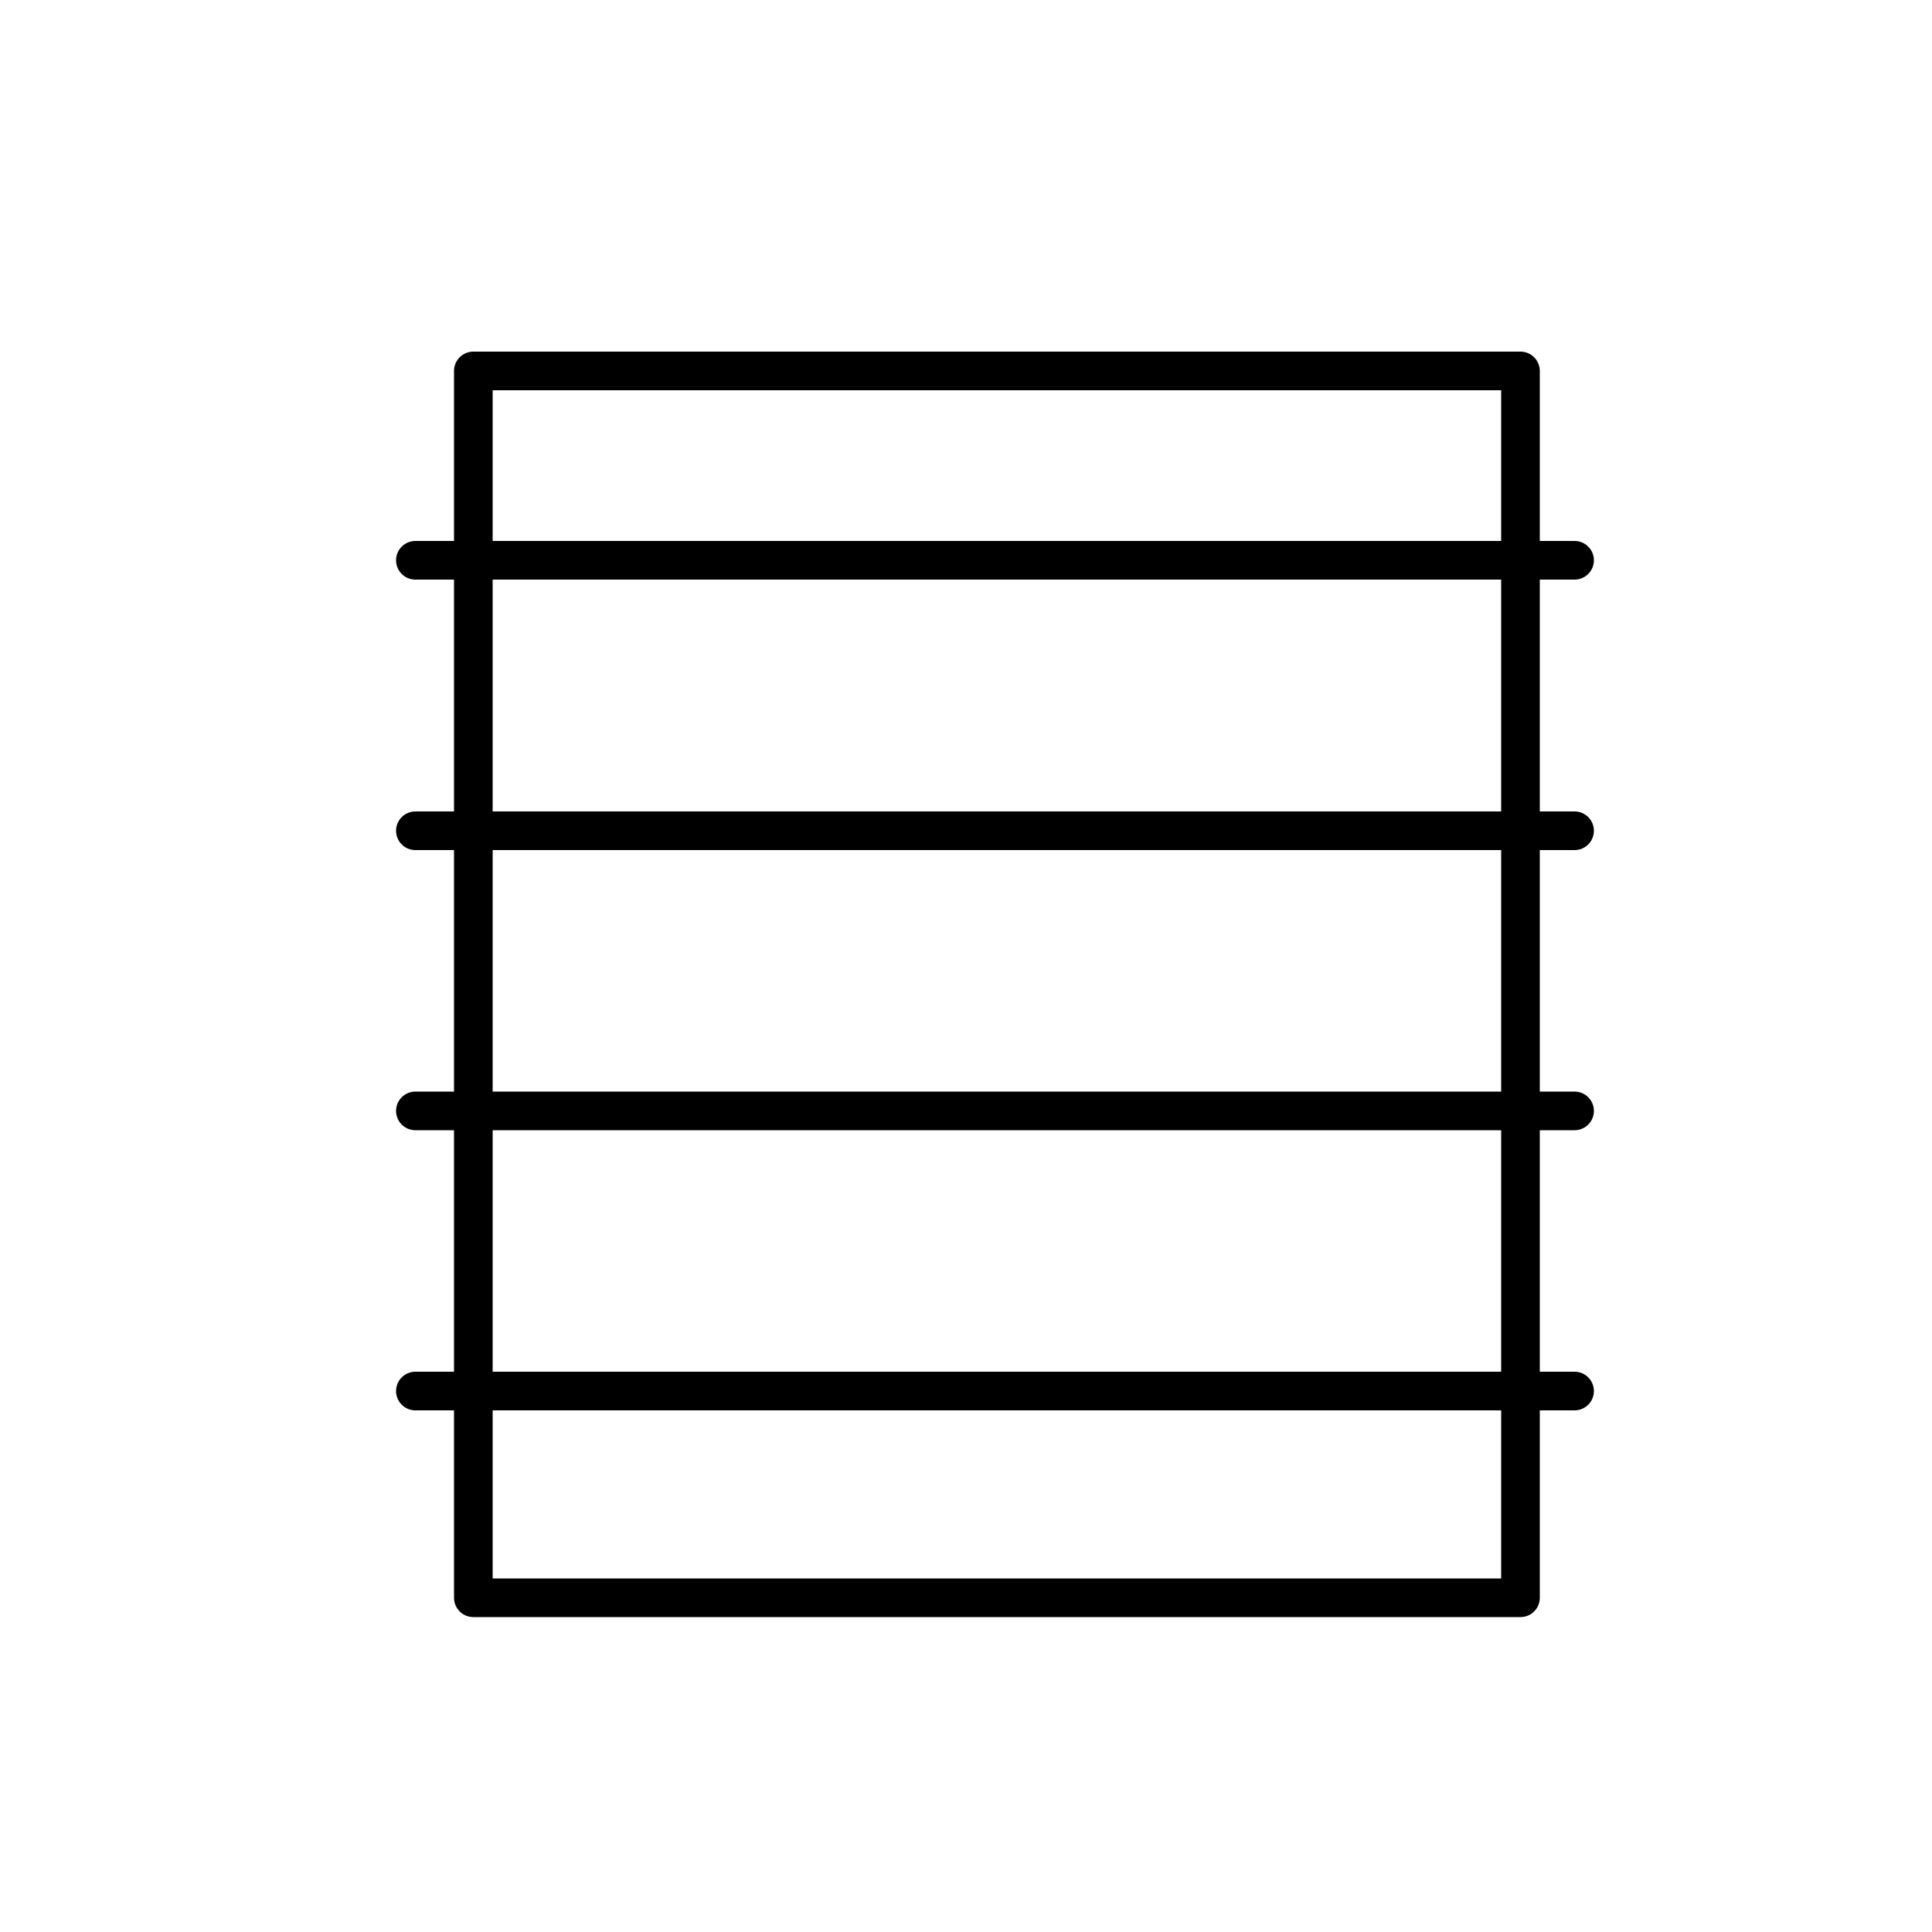
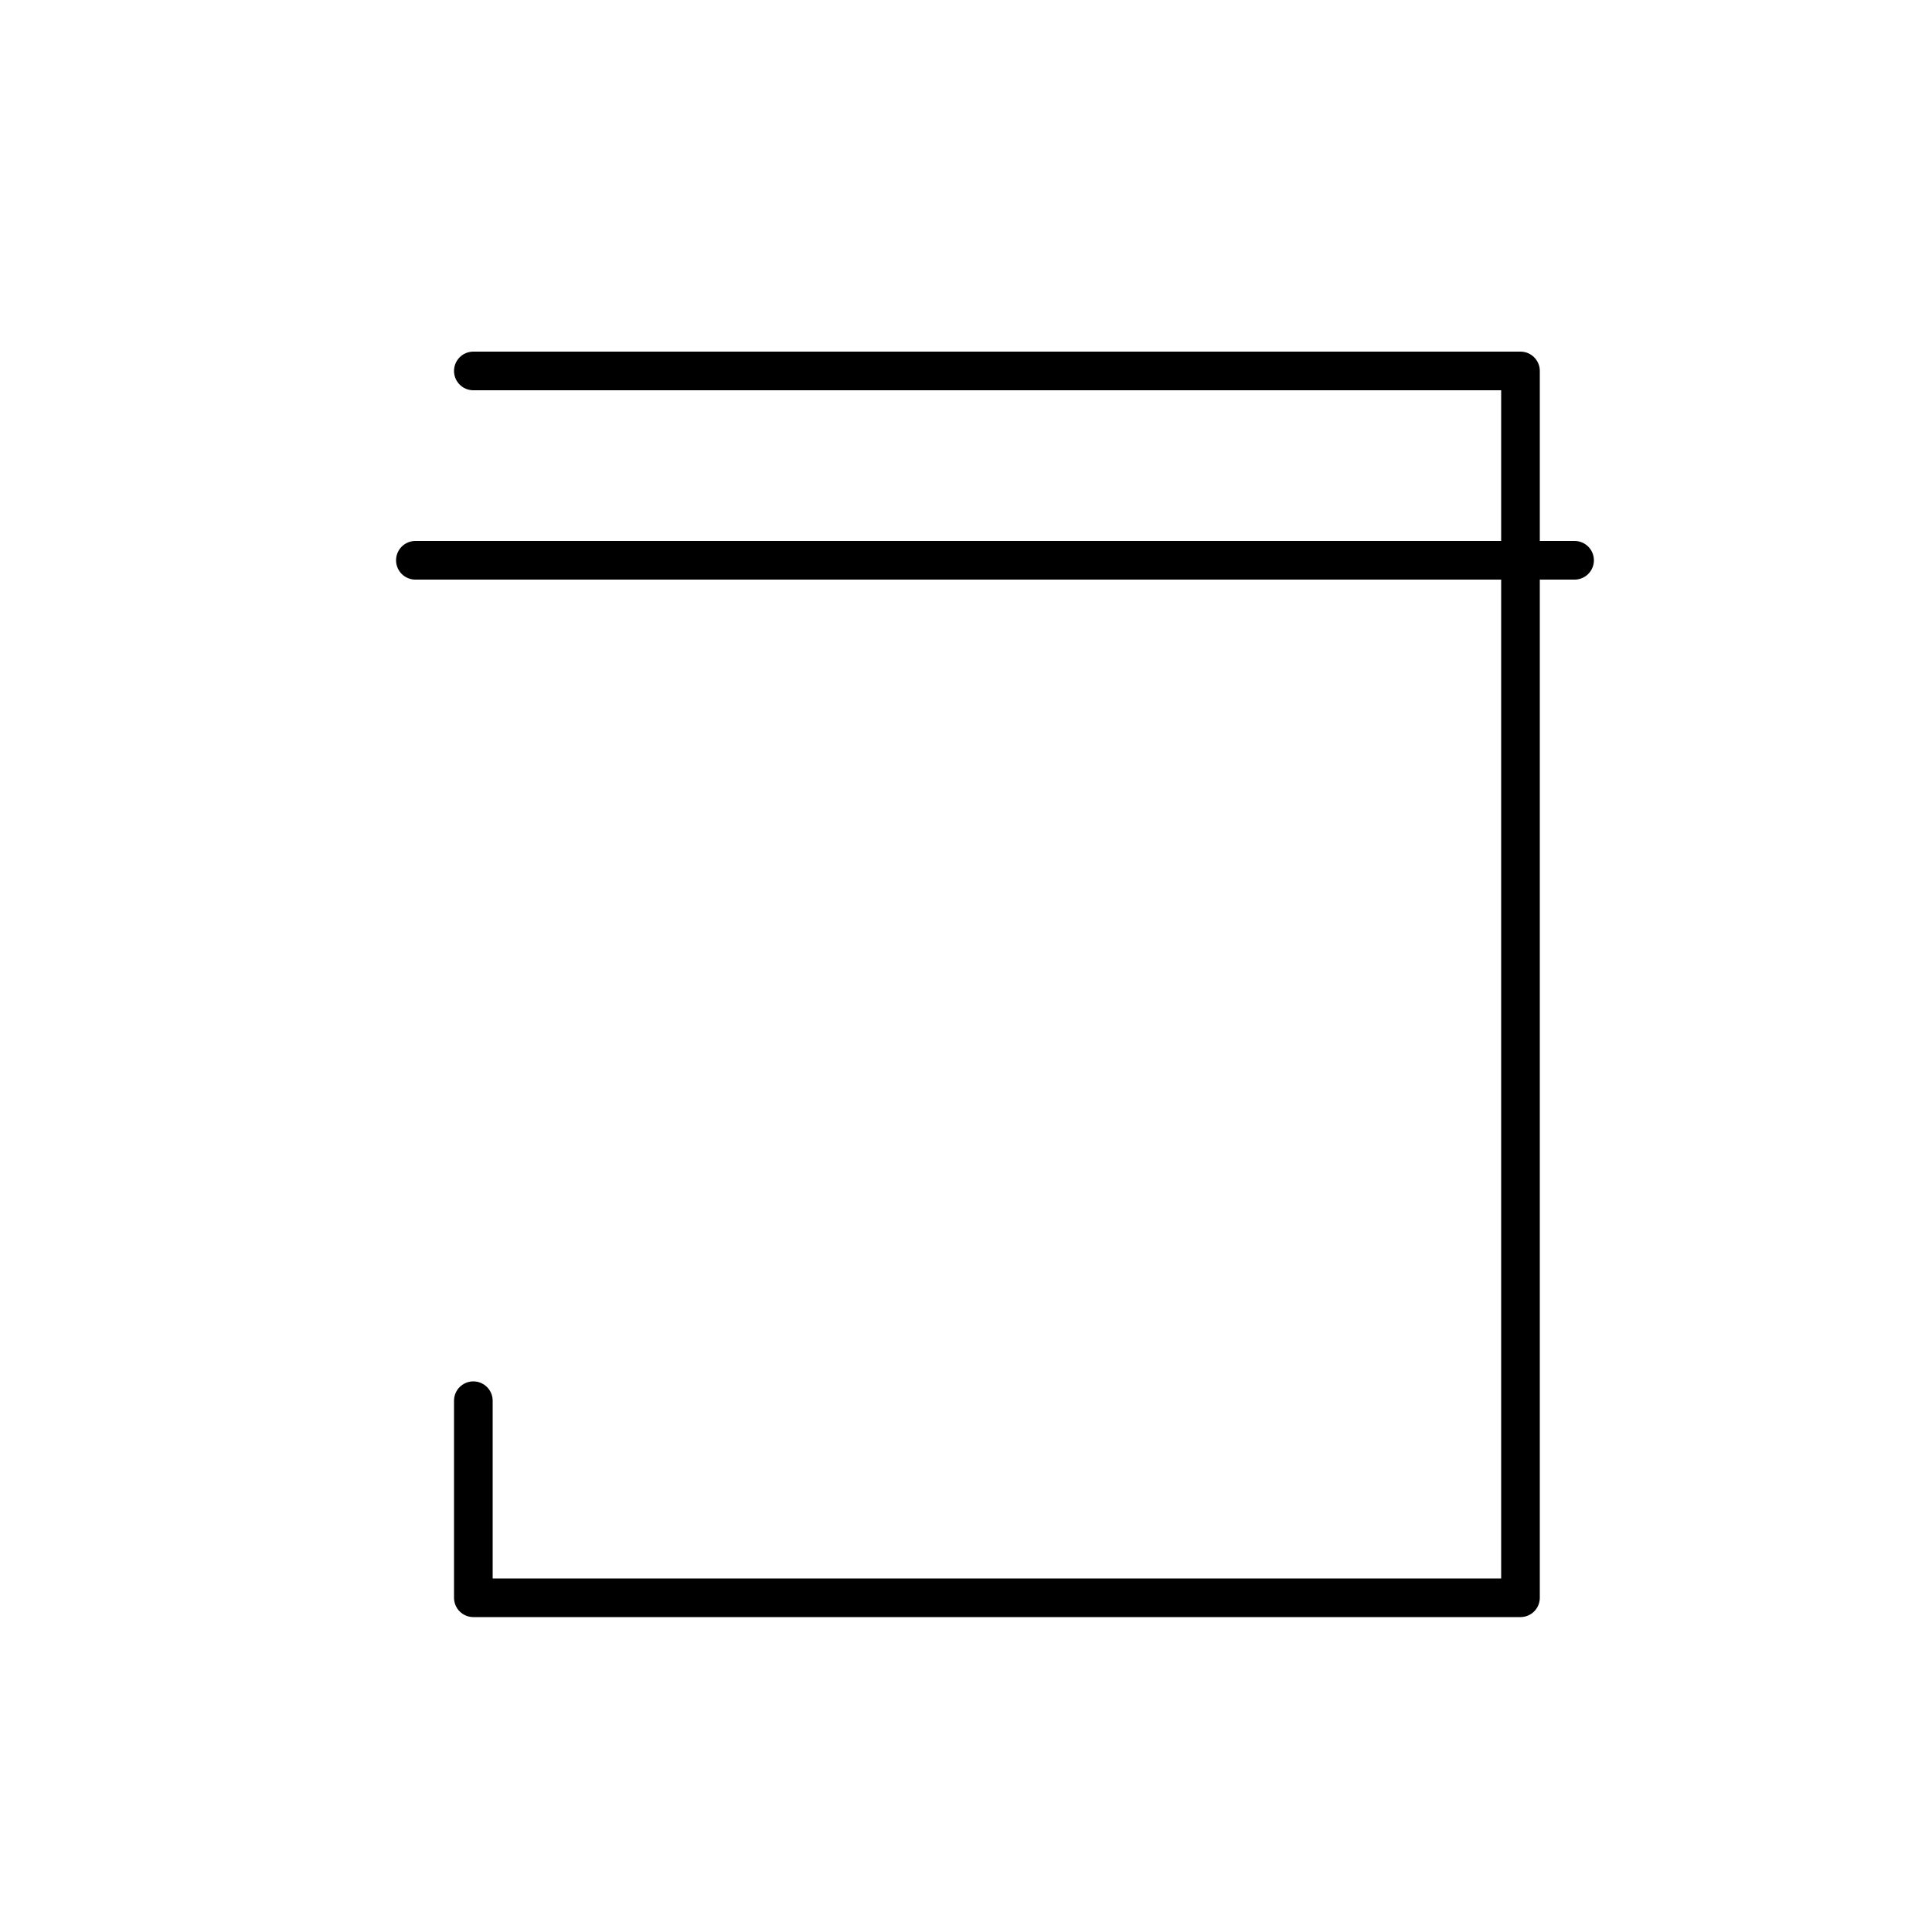
<svg xmlns="http://www.w3.org/2000/svg" id="Calque_1" data-name="Calque 1" version="1.1" viewBox="0 0 100 100">
  <defs>
    <style>
      .cls-1 {
        fill: none;
        stroke: #000;
        stroke-linecap: round;
        stroke-linejoin: round;
        stroke-width: 2px;
      }
    </style>
  </defs>
-   <path class="cls-1" d="M24.5,72.5v10.2h54.2V19.2H24.5v52.2" />
+   <path class="cls-1" d="M24.5,72.5v10.2h54.2V19.2H24.5" />
  <path class="cls-1" d="M81.5,29H21.5" />
-   <path class="cls-1" d="M81.5,43H21.5" />
-   <path class="cls-1" d="M81.5,57.5H21.5" />
-   <path class="cls-1" d="M81.5,72H21.5" />
</svg>